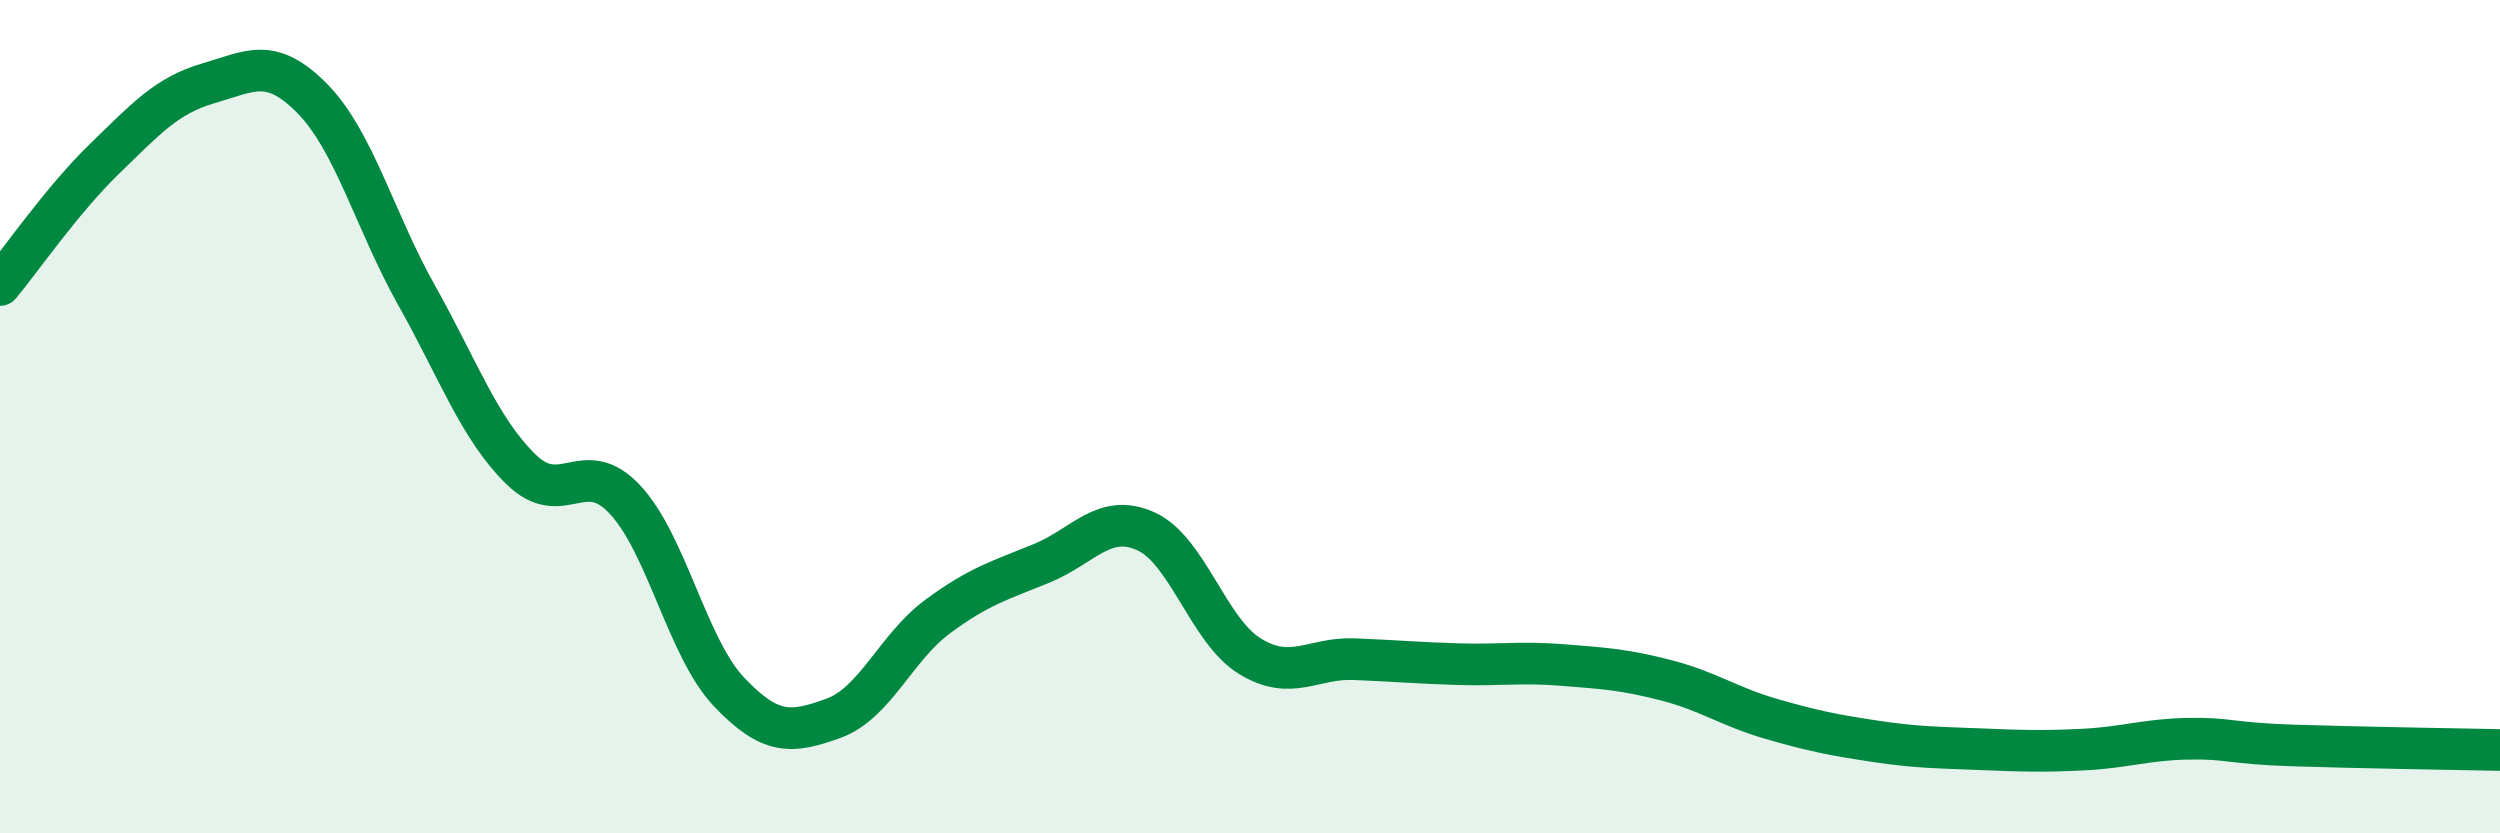
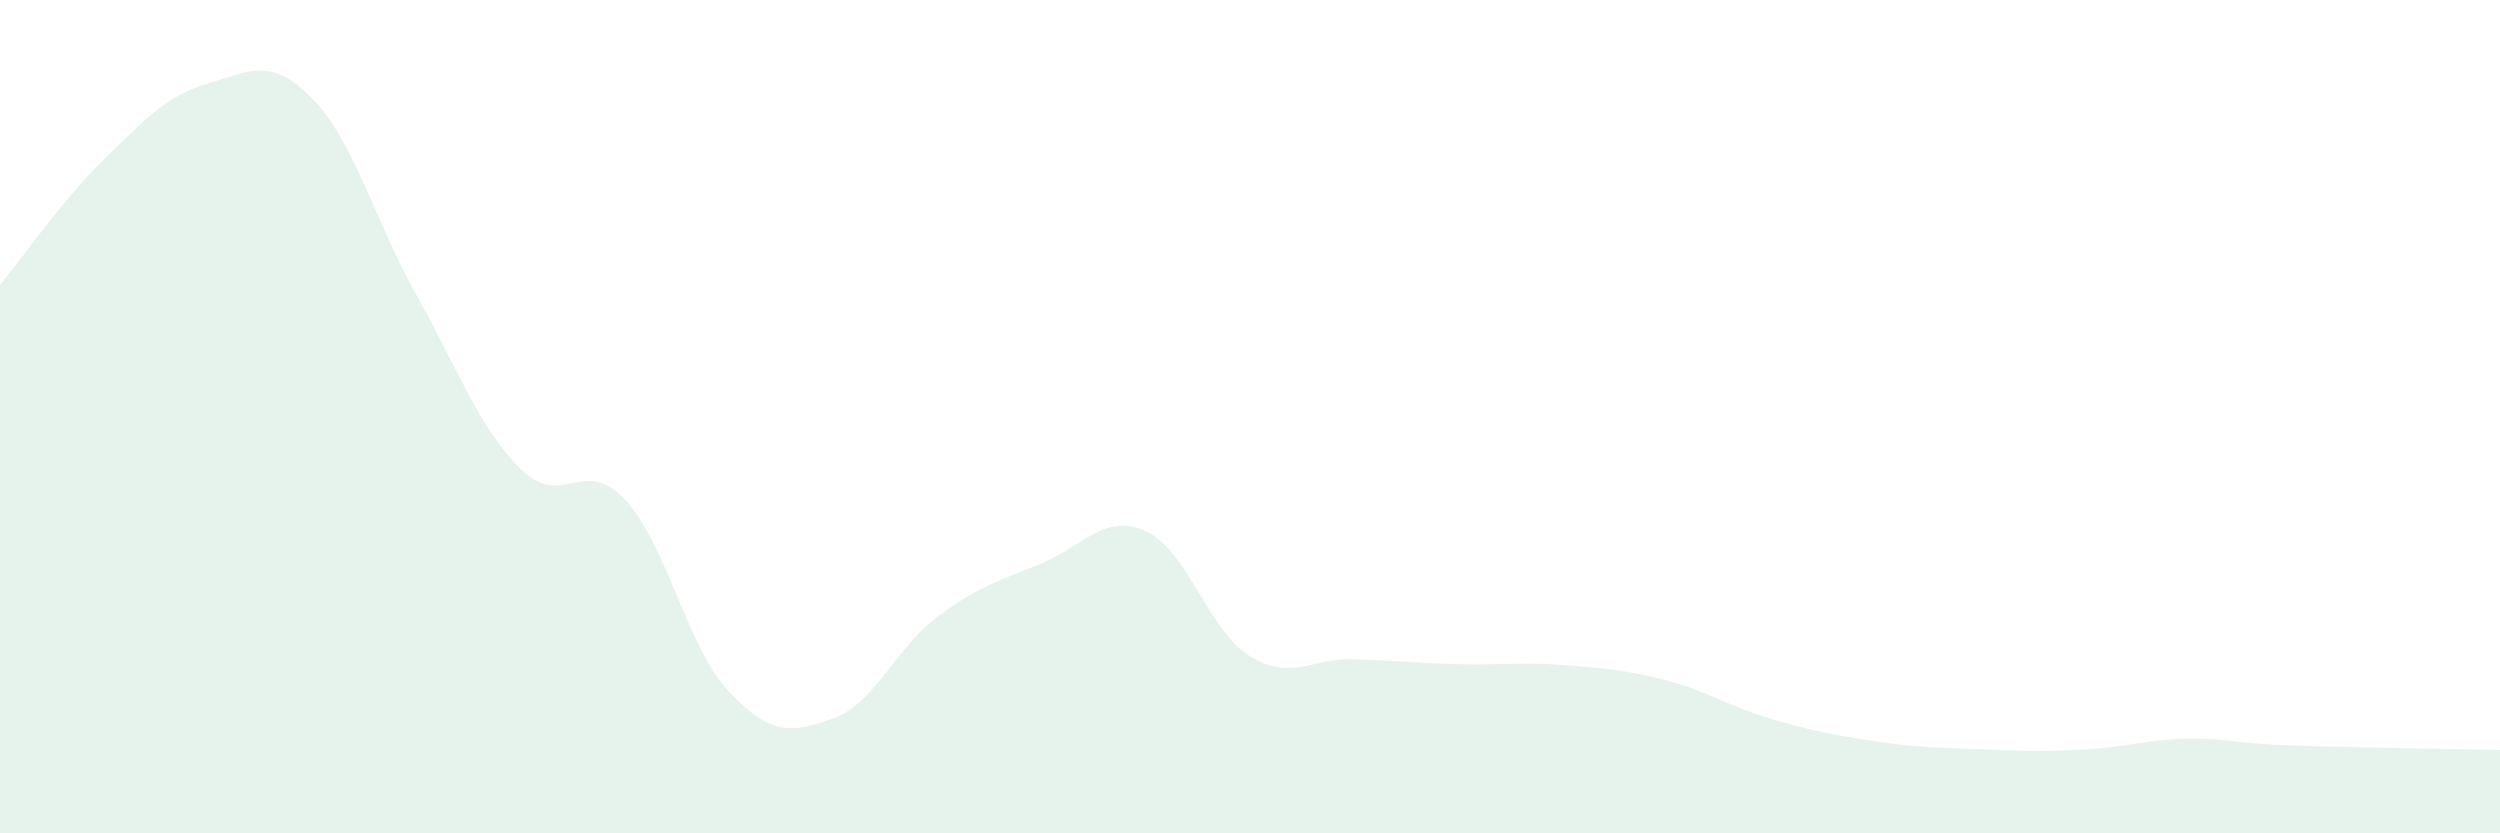
<svg xmlns="http://www.w3.org/2000/svg" width="60" height="20" viewBox="0 0 60 20">
  <path d="M 0,6.84 C 0.5,6.24 1.5,4.79 2.5,3.82 C 3.5,2.85 4,2.29 5,2 C 6,1.71 6.5,1.35 7.5,2.37 C 8.5,3.39 9,5.31 10,7.09 C 11,8.87 11.5,10.28 12.5,11.26 C 13.5,12.24 14,10.92 15,11.99 C 16,13.06 16.5,15.56 17.5,16.61 C 18.5,17.66 19,17.6 20,17.24 C 21,16.88 21.5,15.54 22.5,14.8 C 23.5,14.06 24,13.93 25,13.52 C 26,13.11 26.5,12.3 27.5,12.75 C 28.5,13.2 29,15.14 30,15.75 C 31,16.36 31.5,15.78 32.5,15.82 C 33.5,15.86 34,15.91 35,15.94 C 36,15.97 36.5,15.88 37.5,15.96 C 38.5,16.04 39,16.07 40,16.33 C 41,16.59 41.5,16.96 42.5,17.25 C 43.5,17.54 44,17.64 45,17.79 C 46,17.94 46.5,17.94 47.5,17.98 C 48.5,18.02 49,18.04 50,17.99 C 51,17.94 51.5,17.75 52.5,17.73 C 53.5,17.71 53.5,17.84 55,17.89 C 56.5,17.94 59,17.98 60,18L60 20L0 20Z" fill="#008740" opacity="0.1" stroke-linecap="round" stroke-linejoin="round" />
-   <path d="M 0,6.84 C 0.5,6.24 1.5,4.79 2.5,3.82 C 3.5,2.85 4,2.29 5,2 C 6,1.71 6.5,1.35 7.5,2.37 C 8.5,3.39 9,5.31 10,7.09 C 11,8.87 11.5,10.28 12.5,11.26 C 13.5,12.24 14,10.92 15,11.99 C 16,13.06 16.5,15.56 17.5,16.61 C 18.5,17.66 19,17.6 20,17.24 C 21,16.88 21.5,15.54 22.5,14.8 C 23.5,14.06 24,13.93 25,13.52 C 26,13.11 26.5,12.3 27.5,12.75 C 28.5,13.2 29,15.14 30,15.75 C 31,16.36 31.5,15.78 32.5,15.82 C 33.5,15.86 34,15.91 35,15.94 C 36,15.97 36.5,15.88 37.5,15.96 C 38.5,16.04 39,16.07 40,16.33 C 41,16.59 41.5,16.96 42.5,17.25 C 43.5,17.54 44,17.64 45,17.79 C 46,17.94 46.5,17.94 47.5,17.98 C 48.5,18.02 49,18.04 50,17.99 C 51,17.94 51.5,17.75 52.5,17.73 C 53.5,17.71 53.5,17.84 55,17.89 C 56.5,17.94 59,17.98 60,18" stroke="#008740" stroke-width="1" fill="none" stroke-linecap="round" stroke-linejoin="round" />
</svg>